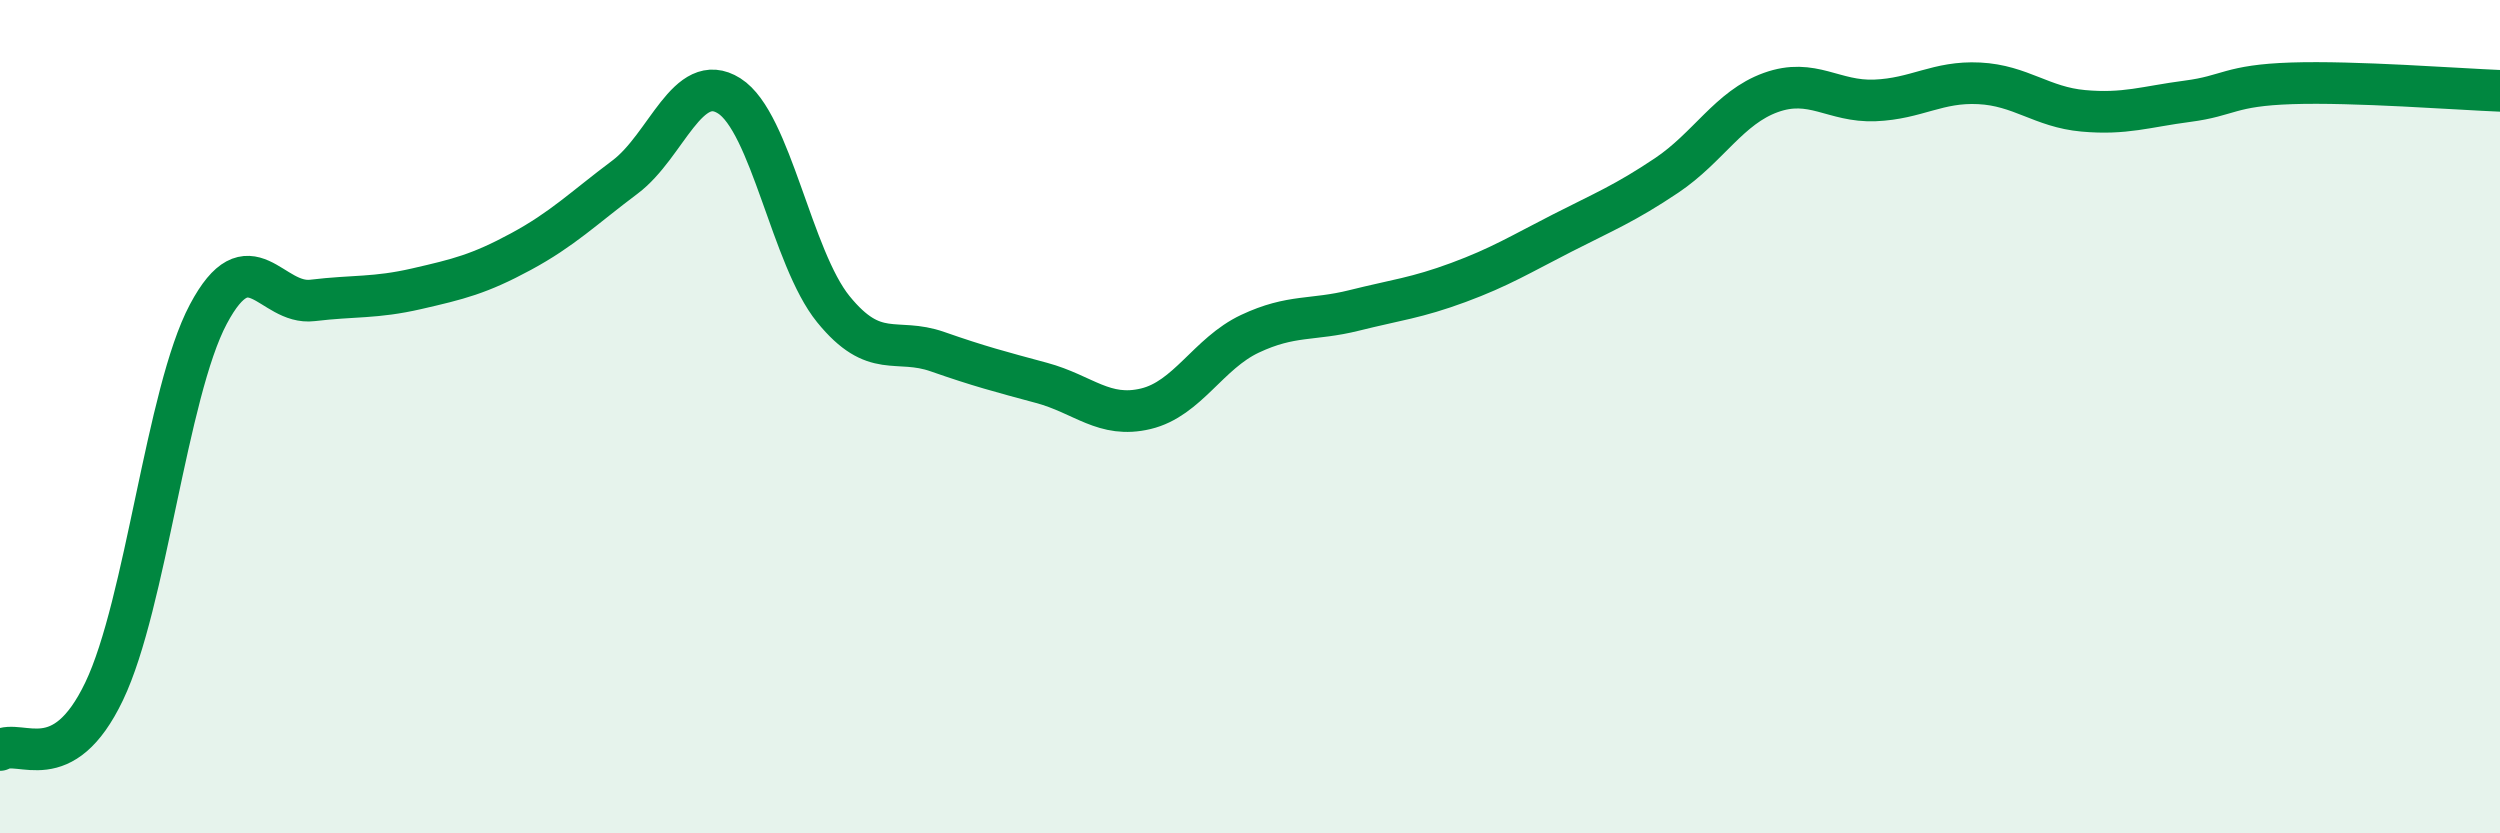
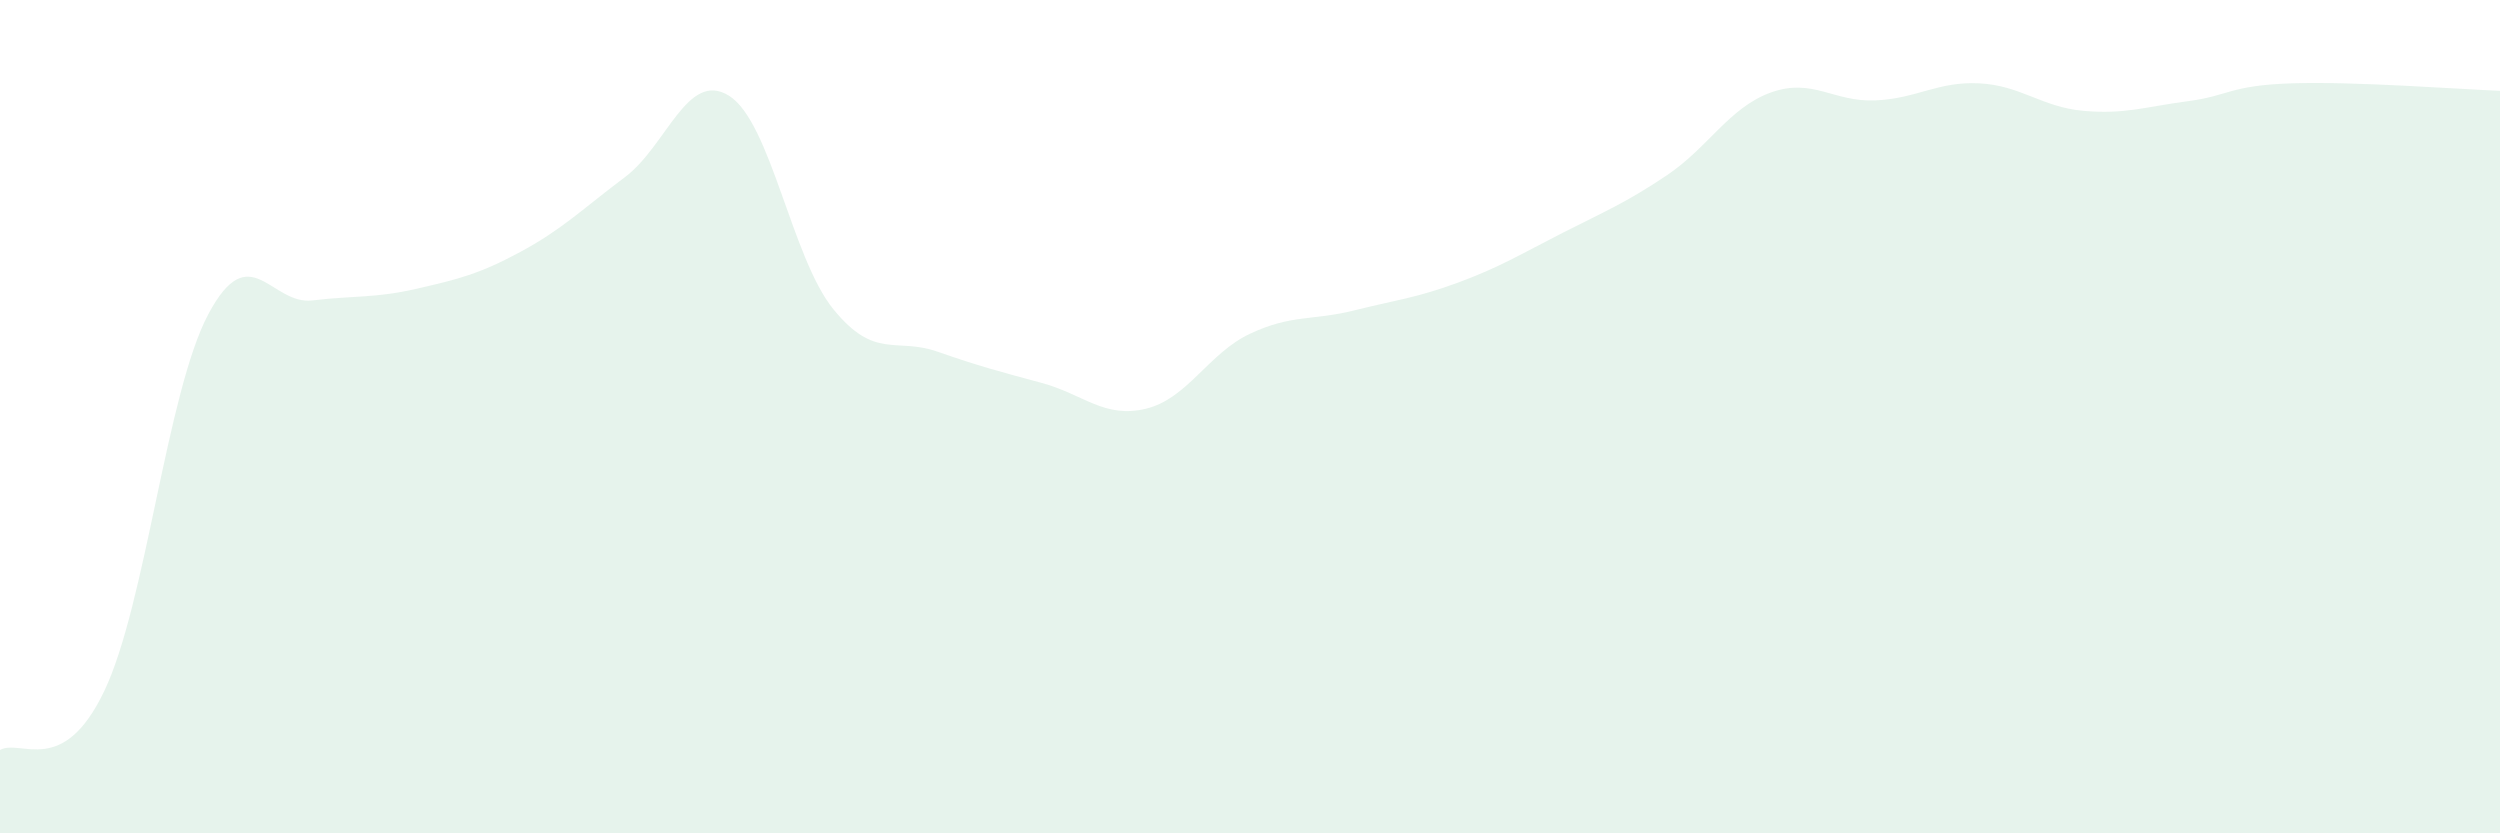
<svg xmlns="http://www.w3.org/2000/svg" width="60" height="20" viewBox="0 0 60 20">
  <path d="M 0,18 C 0.5,17.72 1.5,18.68 2.5,16.59 C 3.5,14.5 4,9.42 5,7.54 C 6,5.66 6.5,7.33 7.5,7.21 C 8.5,7.09 9,7.16 10,6.93 C 11,6.7 11.5,6.58 12.5,6.04 C 13.5,5.5 14,5 15,4.25 C 16,3.5 16.5,1.67 17.5,2.3 C 18.5,2.93 19,6.19 20,7.42 C 21,8.65 21.5,8.09 22.5,8.44 C 23.5,8.79 24,8.92 25,9.19 C 26,9.46 26.5,10.05 27.5,9.81 C 28.5,9.57 29,8.48 30,8.01 C 31,7.54 31.5,7.7 32.5,7.45 C 33.5,7.2 34,7.15 35,6.78 C 36,6.41 36.5,6.1 37.5,5.59 C 38.5,5.08 39,4.88 40,4.21 C 41,3.54 41.5,2.58 42.5,2.22 C 43.5,1.86 44,2.45 45,2.41 C 46,2.37 46.5,1.95 47.5,2 C 48.5,2.05 49,2.57 50,2.66 C 51,2.75 51.5,2.56 52.5,2.43 C 53.5,2.3 53.5,2.05 55,2 C 56.5,1.95 59,2.14 60,2.18L60 20L0 20Z" fill="#008740" opacity="0.1" stroke-linecap="round" stroke-linejoin="round" />
-   <path d="M 0,18 C 0.5,17.72 1.5,18.68 2.5,16.59 C 3.5,14.5 4,9.42 5,7.54 C 6,5.66 6.5,7.33 7.5,7.21 C 8.5,7.09 9,7.16 10,6.93 C 11,6.7 11.5,6.58 12.5,6.04 C 13.5,5.5 14,5 15,4.25 C 16,3.5 16.5,1.67 17.5,2.3 C 18.5,2.93 19,6.19 20,7.42 C 21,8.65 21.5,8.09 22.5,8.44 C 23.5,8.79 24,8.92 25,9.19 C 26,9.46 26.5,10.05 27.5,9.81 C 28.5,9.57 29,8.48 30,8.01 C 31,7.54 31.5,7.7 32.5,7.45 C 33.5,7.2 34,7.15 35,6.78 C 36,6.41 36.5,6.1 37.5,5.59 C 38.5,5.08 39,4.88 40,4.21 C 41,3.54 41.5,2.58 42.5,2.22 C 43.5,1.86 44,2.45 45,2.41 C 46,2.37 46.5,1.95 47.5,2 C 48.5,2.05 49,2.57 50,2.66 C 51,2.75 51.5,2.56 52.5,2.43 C 53.5,2.3 53.5,2.05 55,2 C 56.5,1.95 59,2.14 60,2.18" stroke="#008740" stroke-width="1" fill="none" stroke-linecap="round" stroke-linejoin="round" />
</svg>